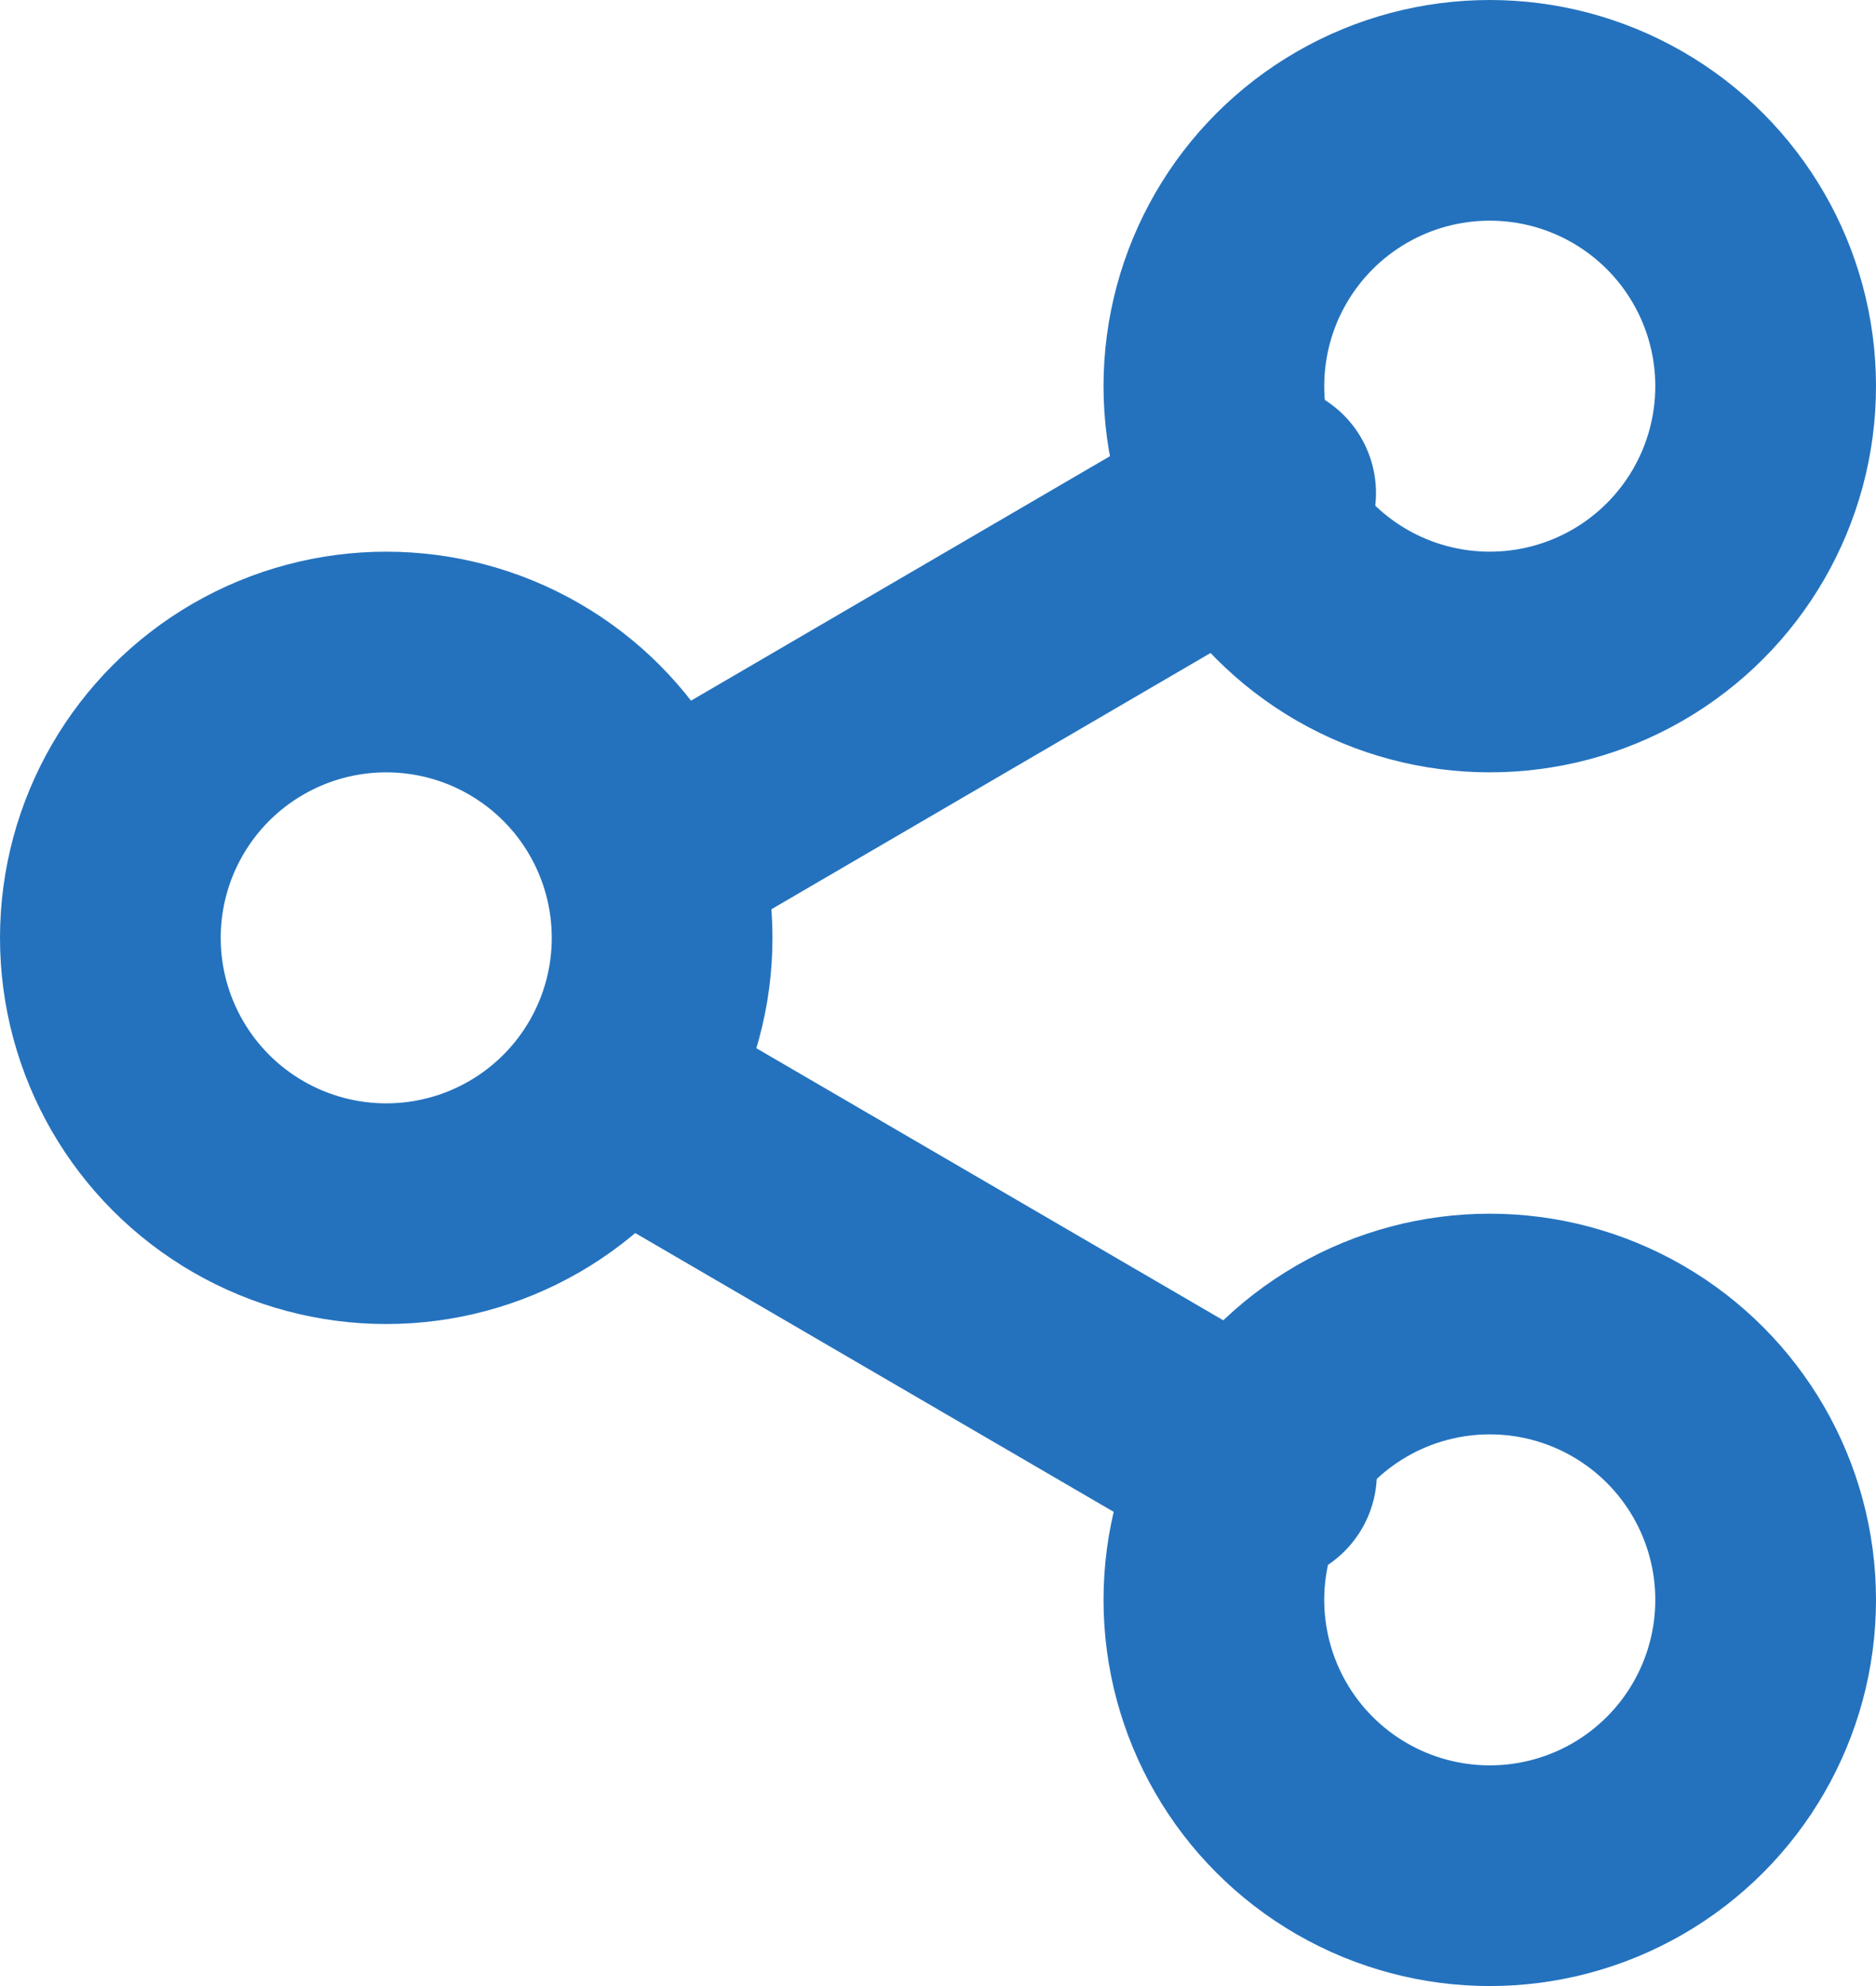
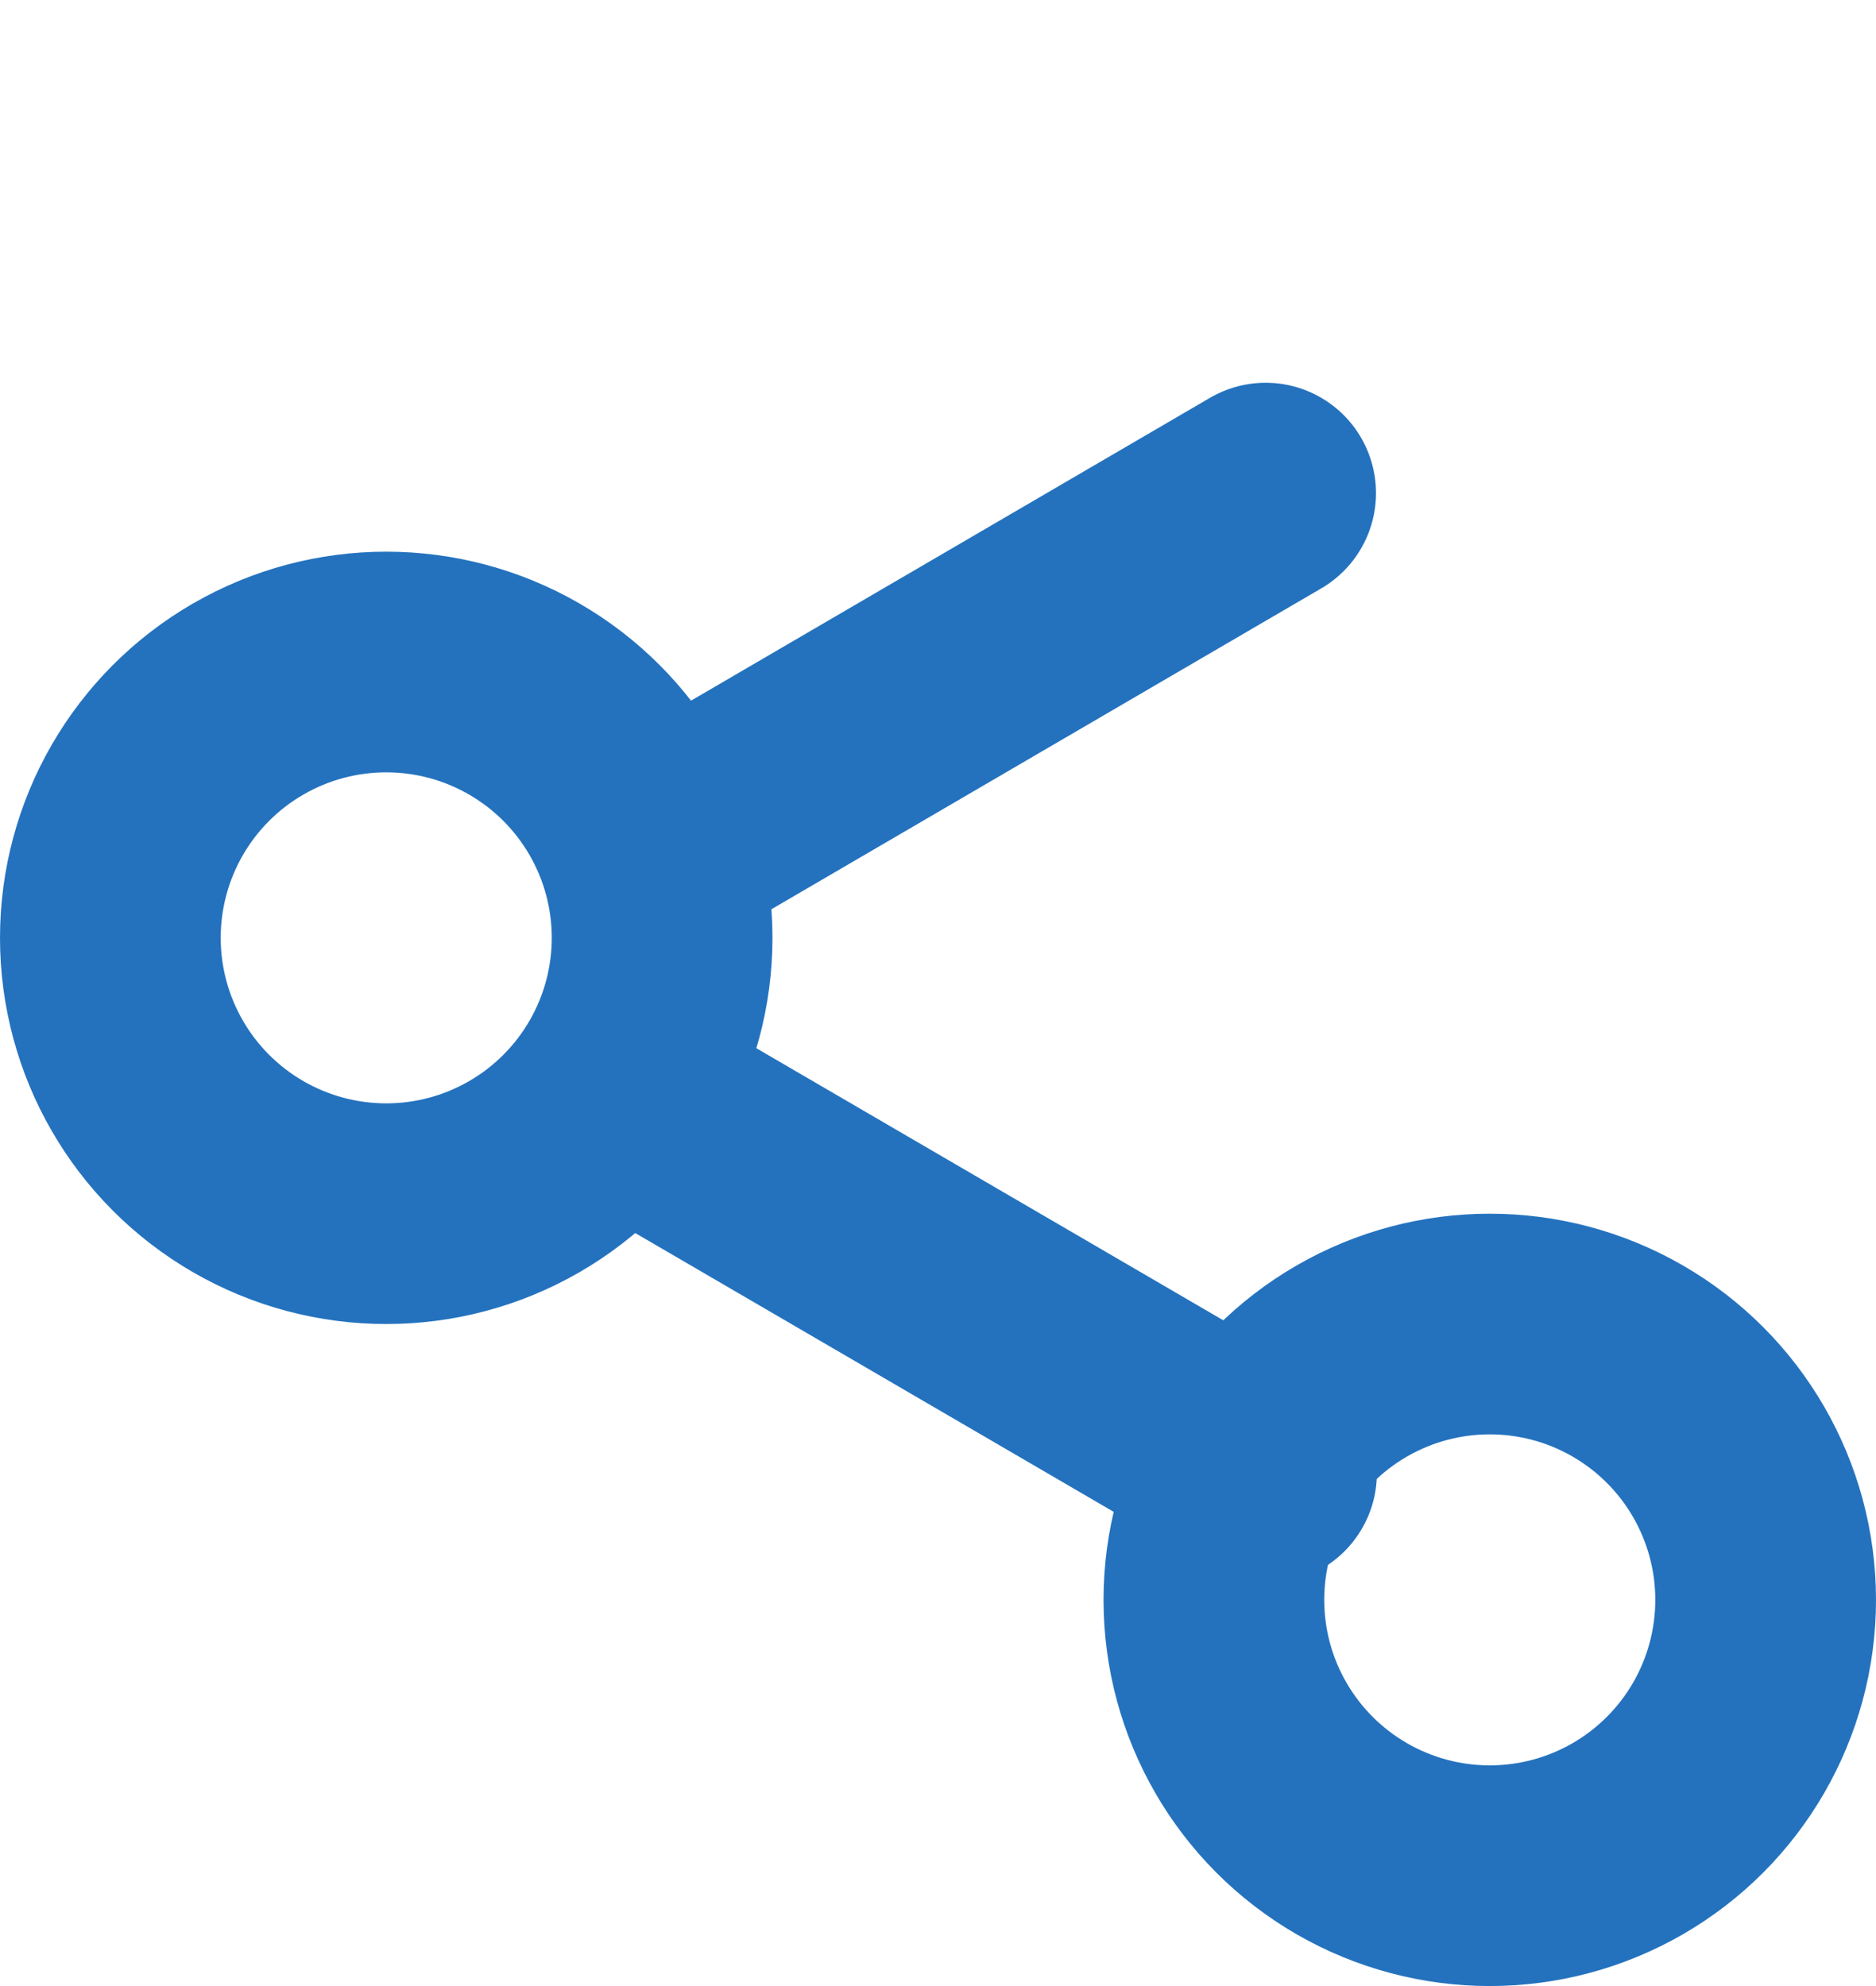
<svg xmlns="http://www.w3.org/2000/svg" width="17" height="18" viewBox="0 0 17 18">
  <defs>
    <style>.a{fill:none;stroke:#2472be;stroke-linecap:round;stroke-linejoin:round;stroke-width:2px;}</style>
  </defs>
  <g transform="translate(1 1)">
-     <circle class="a" cx="2.5" cy="2.5" r="2.5" transform="translate(10)" />
    <circle class="a" cx="2.5" cy="2.5" r="2.5" transform="translate(0 5)" />
    <circle class="a" cx="2.5" cy="2.5" r="2.5" transform="translate(10 11)" />
    <line class="a" x2="5.525" y2="3.22" transform="translate(4.952 9.132)" />
    <line class="a" x1="5.517" y2="3.22" transform="translate(4.952 3.469)" />
  </g>
</svg>